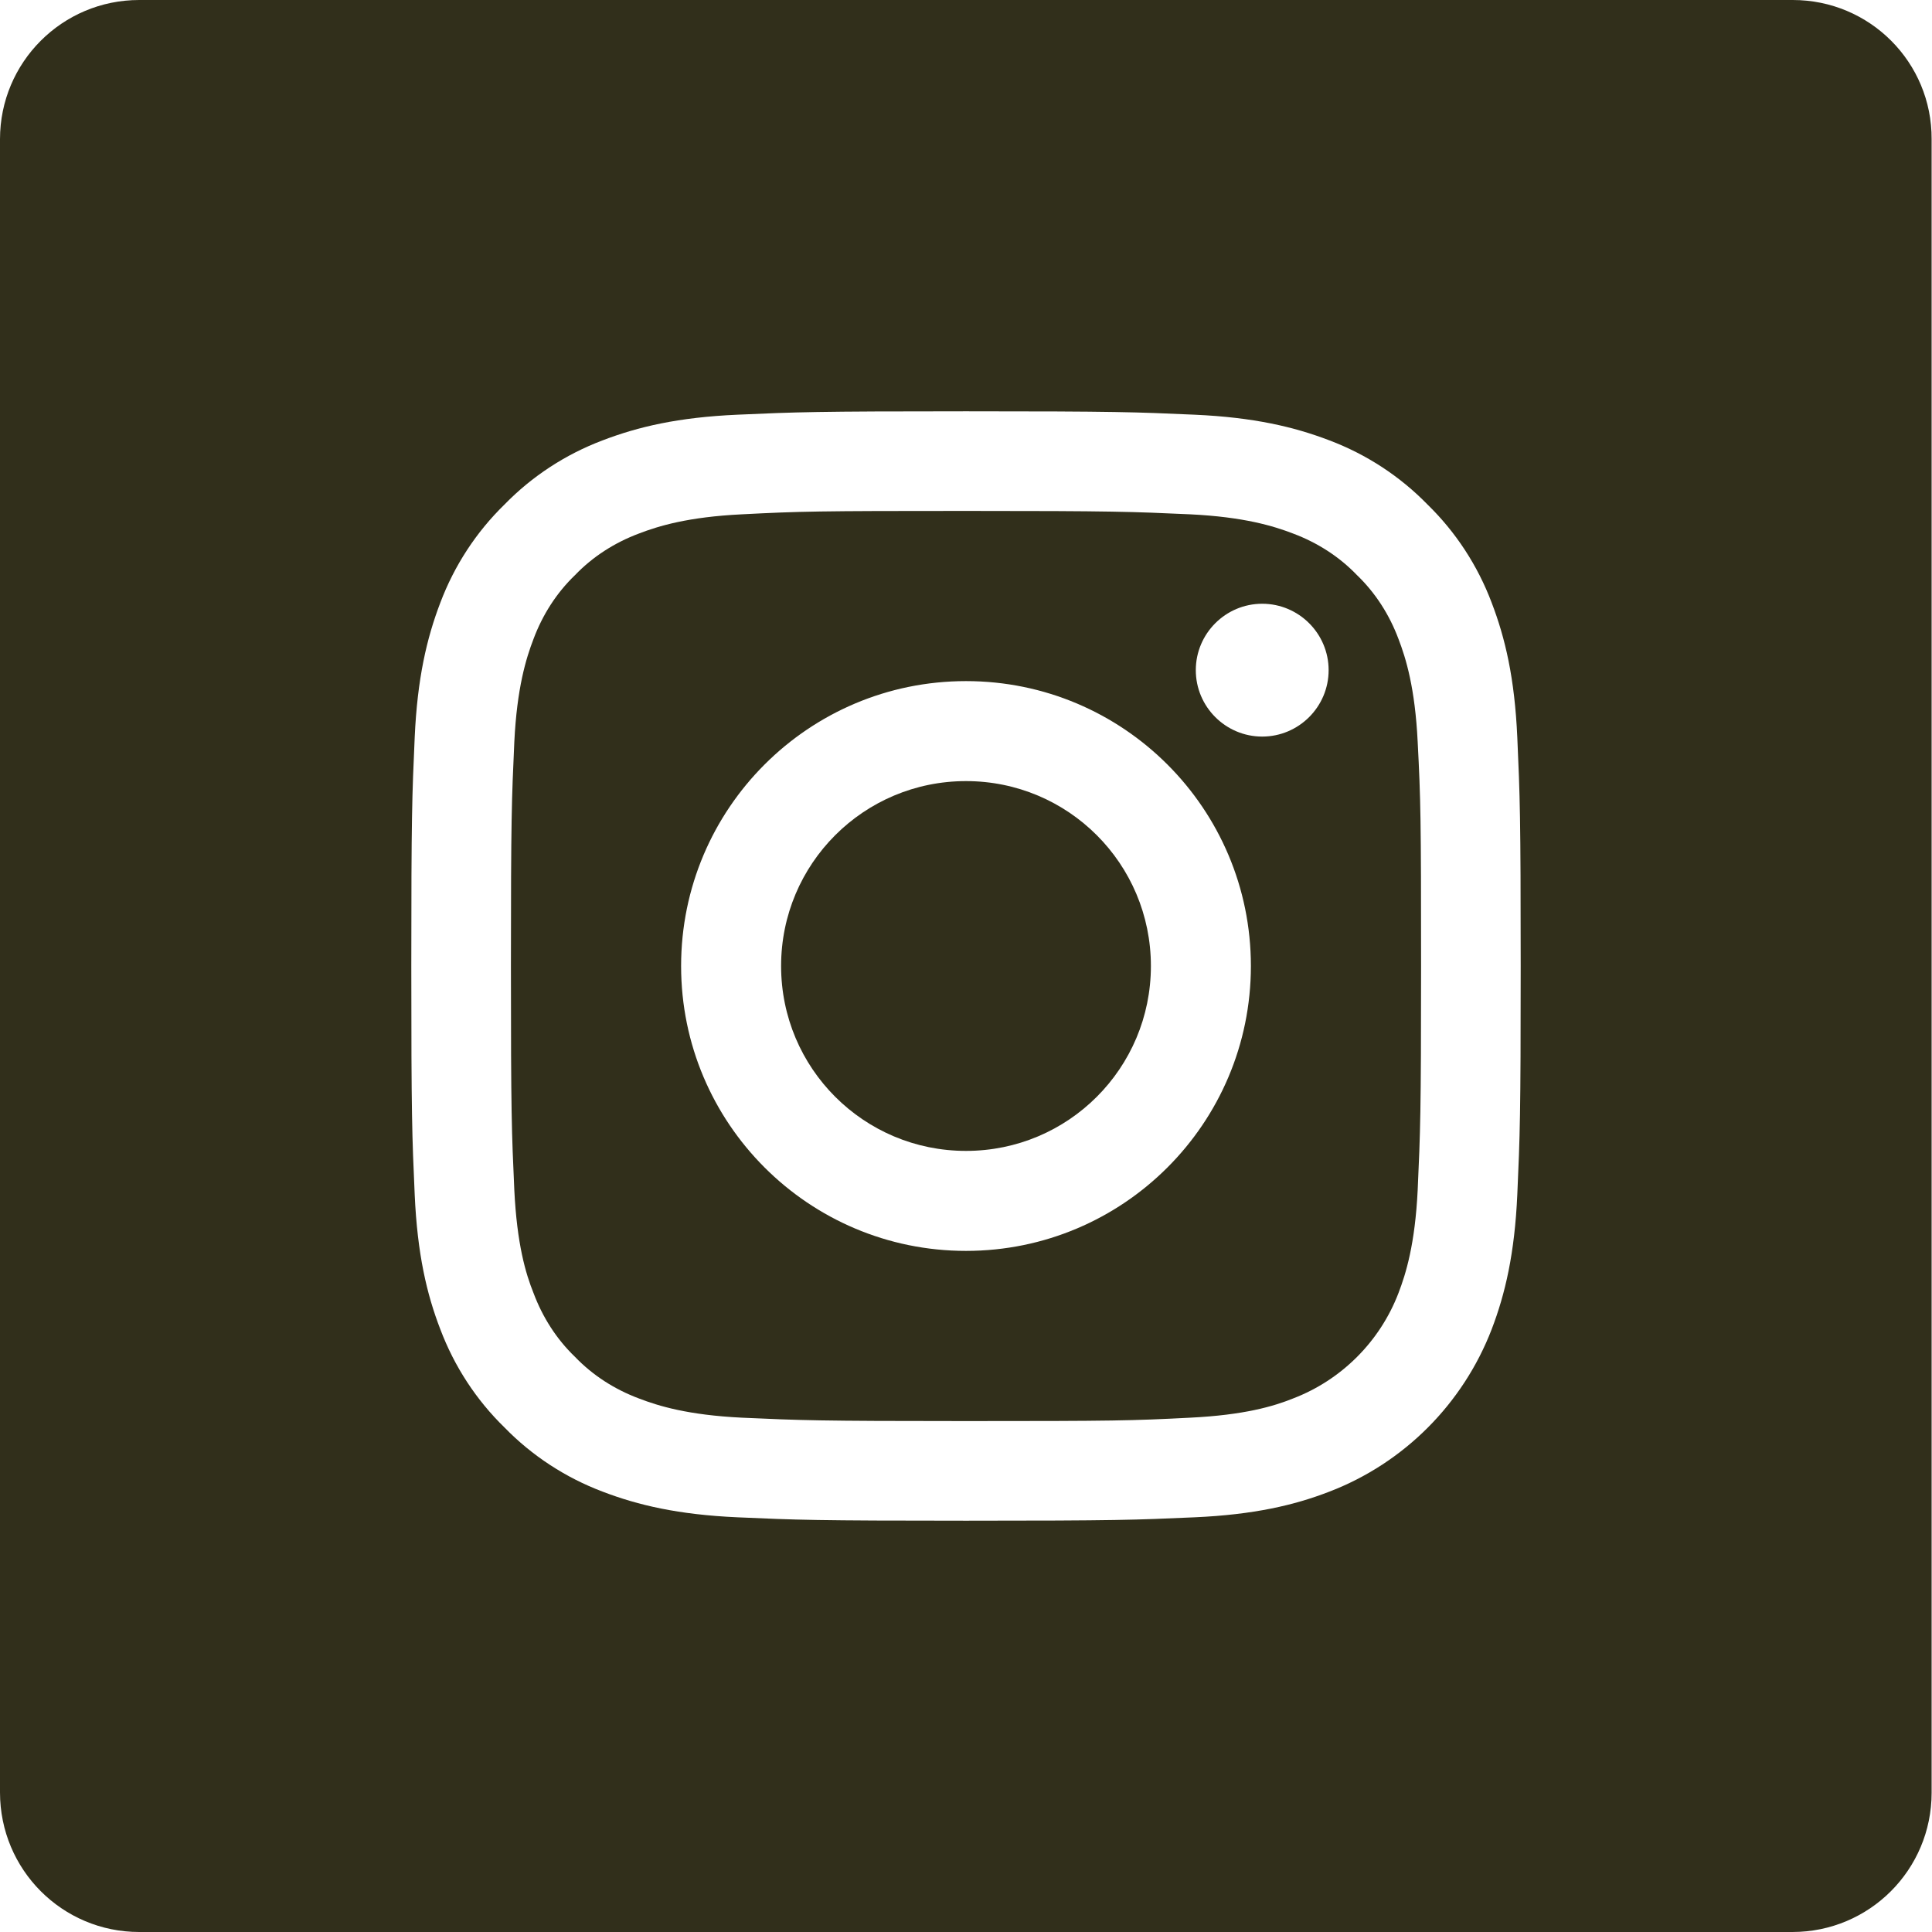
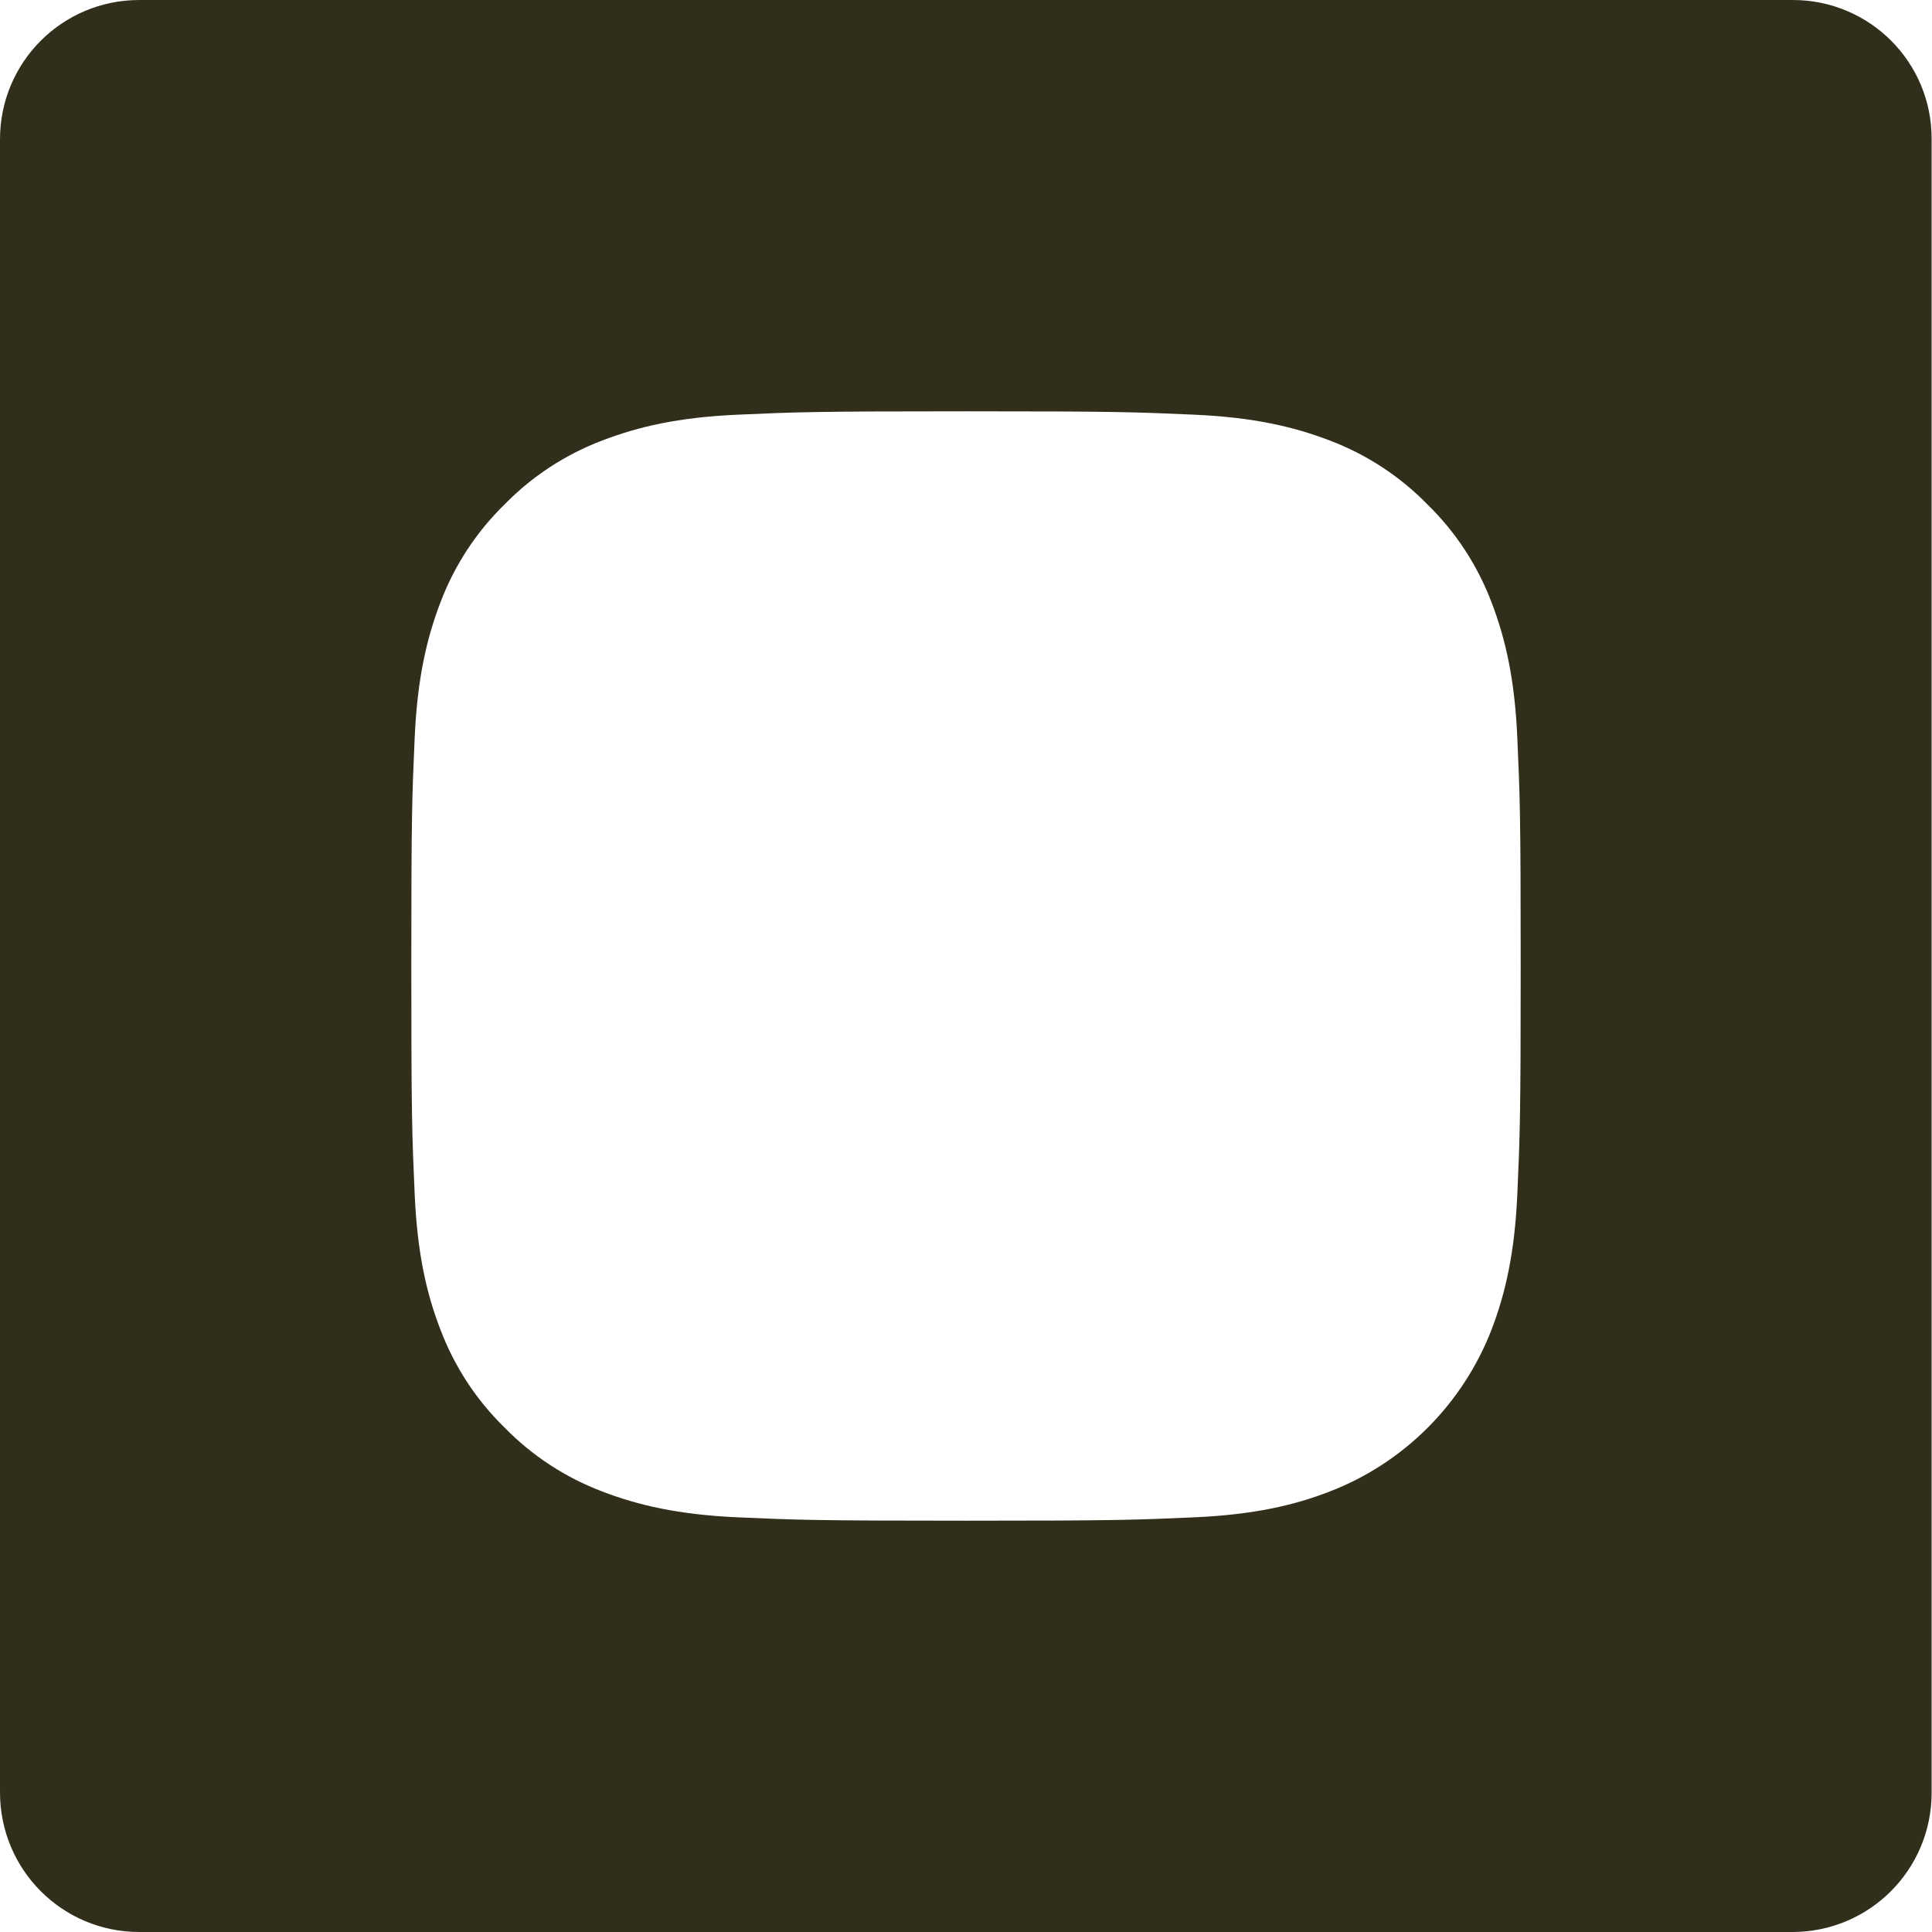
<svg xmlns="http://www.w3.org/2000/svg" id="Слой_1" x="0px" y="0px" viewBox="0 0 512 512" style="enable-background:new 0 0 512 512;" xml:space="preserve">
  <style type="text/css"> .st0{fill:#312F1B;} </style>
-   <path class="st0" d="M370.6,169.3c-2.4-6.4-6.1-12.2-11-16.9c-4.7-4.9-10.5-8.6-16.9-11c-5.2-2-13-4.4-27.3-5.1 c-15.5-0.7-20.2-0.9-59.4-0.9c-39.3,0-43.9,0.1-59.4,0.9c-14.3,0.7-22.1,3.1-27.3,5.1c-6.4,2.4-12.2,6.1-16.9,11 c-4.9,4.7-8.6,10.5-11,16.9c-2,5.2-4.4,13-5.1,27.3c-0.7,15.5-0.9,20.1-0.9,59.4c0,39.3,0.2,43.9,0.9,59.4c0.7,14.3,3,22.1,5.1,27.3 c2.4,6.4,6.1,12.2,11,16.9c4.7,4.9,10.5,8.6,16.9,11c5.2,2,13,4.4,27.3,5.1c15.5,0.7,20.1,0.9,59.4,0.9c39.3,0,43.9-0.1,59.4-0.9 c14.3-0.7,22.1-3,27.3-5.1c12.8-4.9,23-15.1,27.9-27.9c2-5.2,4.4-13,5.1-27.3c0.7-15.5,0.9-20.2,0.9-59.4c0-39.3-0.1-43.9-0.9-59.4 C375,182.3,372.6,174.5,370.6,169.3z M256,331.5c-41.7,0-75.5-33.8-75.5-75.5s33.8-75.5,75.5-75.5c41.7,0,75.5,33.8,75.5,75.5 S297.7,331.5,256,331.5z M334.5,195.2c-9.7,0-17.6-7.9-17.6-17.6s7.9-17.6,17.6-17.6s17.6,7.9,17.6,17.6 C352.1,187.3,344.2,195.2,334.5,195.2z" />
-   <path class="st0" d="M305,256c0,27.1-21.9,49-49,49s-49-21.9-49-49s21.9-49,49-49S305,228.9,305,256z" />
  <path class="st0" d="M475.1,0H36.9C16.5,0,0,16.5,0,36.9v438.1C0,495.5,16.5,512,36.9,512h438.1c20.4,0,36.9-16.5,36.9-36.9V36.9 C512,16.5,495.5,0,475.1,0z M402.1,316.6c-0.7,15.6-3.2,26.3-6.8,35.7c-7.6,19.7-23.2,35.4-43,43c-9.3,3.6-20,6.1-35.7,6.8 c-15.7,0.7-20.7,0.9-60.6,0.9c-39.9,0-44.9-0.2-60.6-0.9c-15.6-0.7-26.3-3.2-35.7-6.8c-9.8-3.7-18.7-9.5-26-17 c-7.5-7.3-13.3-16.2-17-26c-3.6-9.3-6.1-20-6.8-35.7c-0.7-15.7-0.9-20.7-0.9-60.6s0.2-44.9,0.9-60.6c0.7-15.6,3.2-26.3,6.8-35.7 c3.7-9.8,9.5-18.7,17-26c7.3-7.5,16.2-13.3,26-17c9.4-3.6,20-6.1,35.7-6.8c15.7-0.7,20.7-0.9,60.6-0.9s44.9,0.2,60.6,0.9 c15.6,0.7,26.3,3.2,35.7,6.8c9.8,3.7,18.7,9.5,26,17c7.5,7.3,13.3,16.2,17,26c3.6,9.4,6.1,20,6.8,35.7c0.7,15.7,0.9,20.7,0.9,60.6 S402.8,300.9,402.1,316.6z" />
</svg>